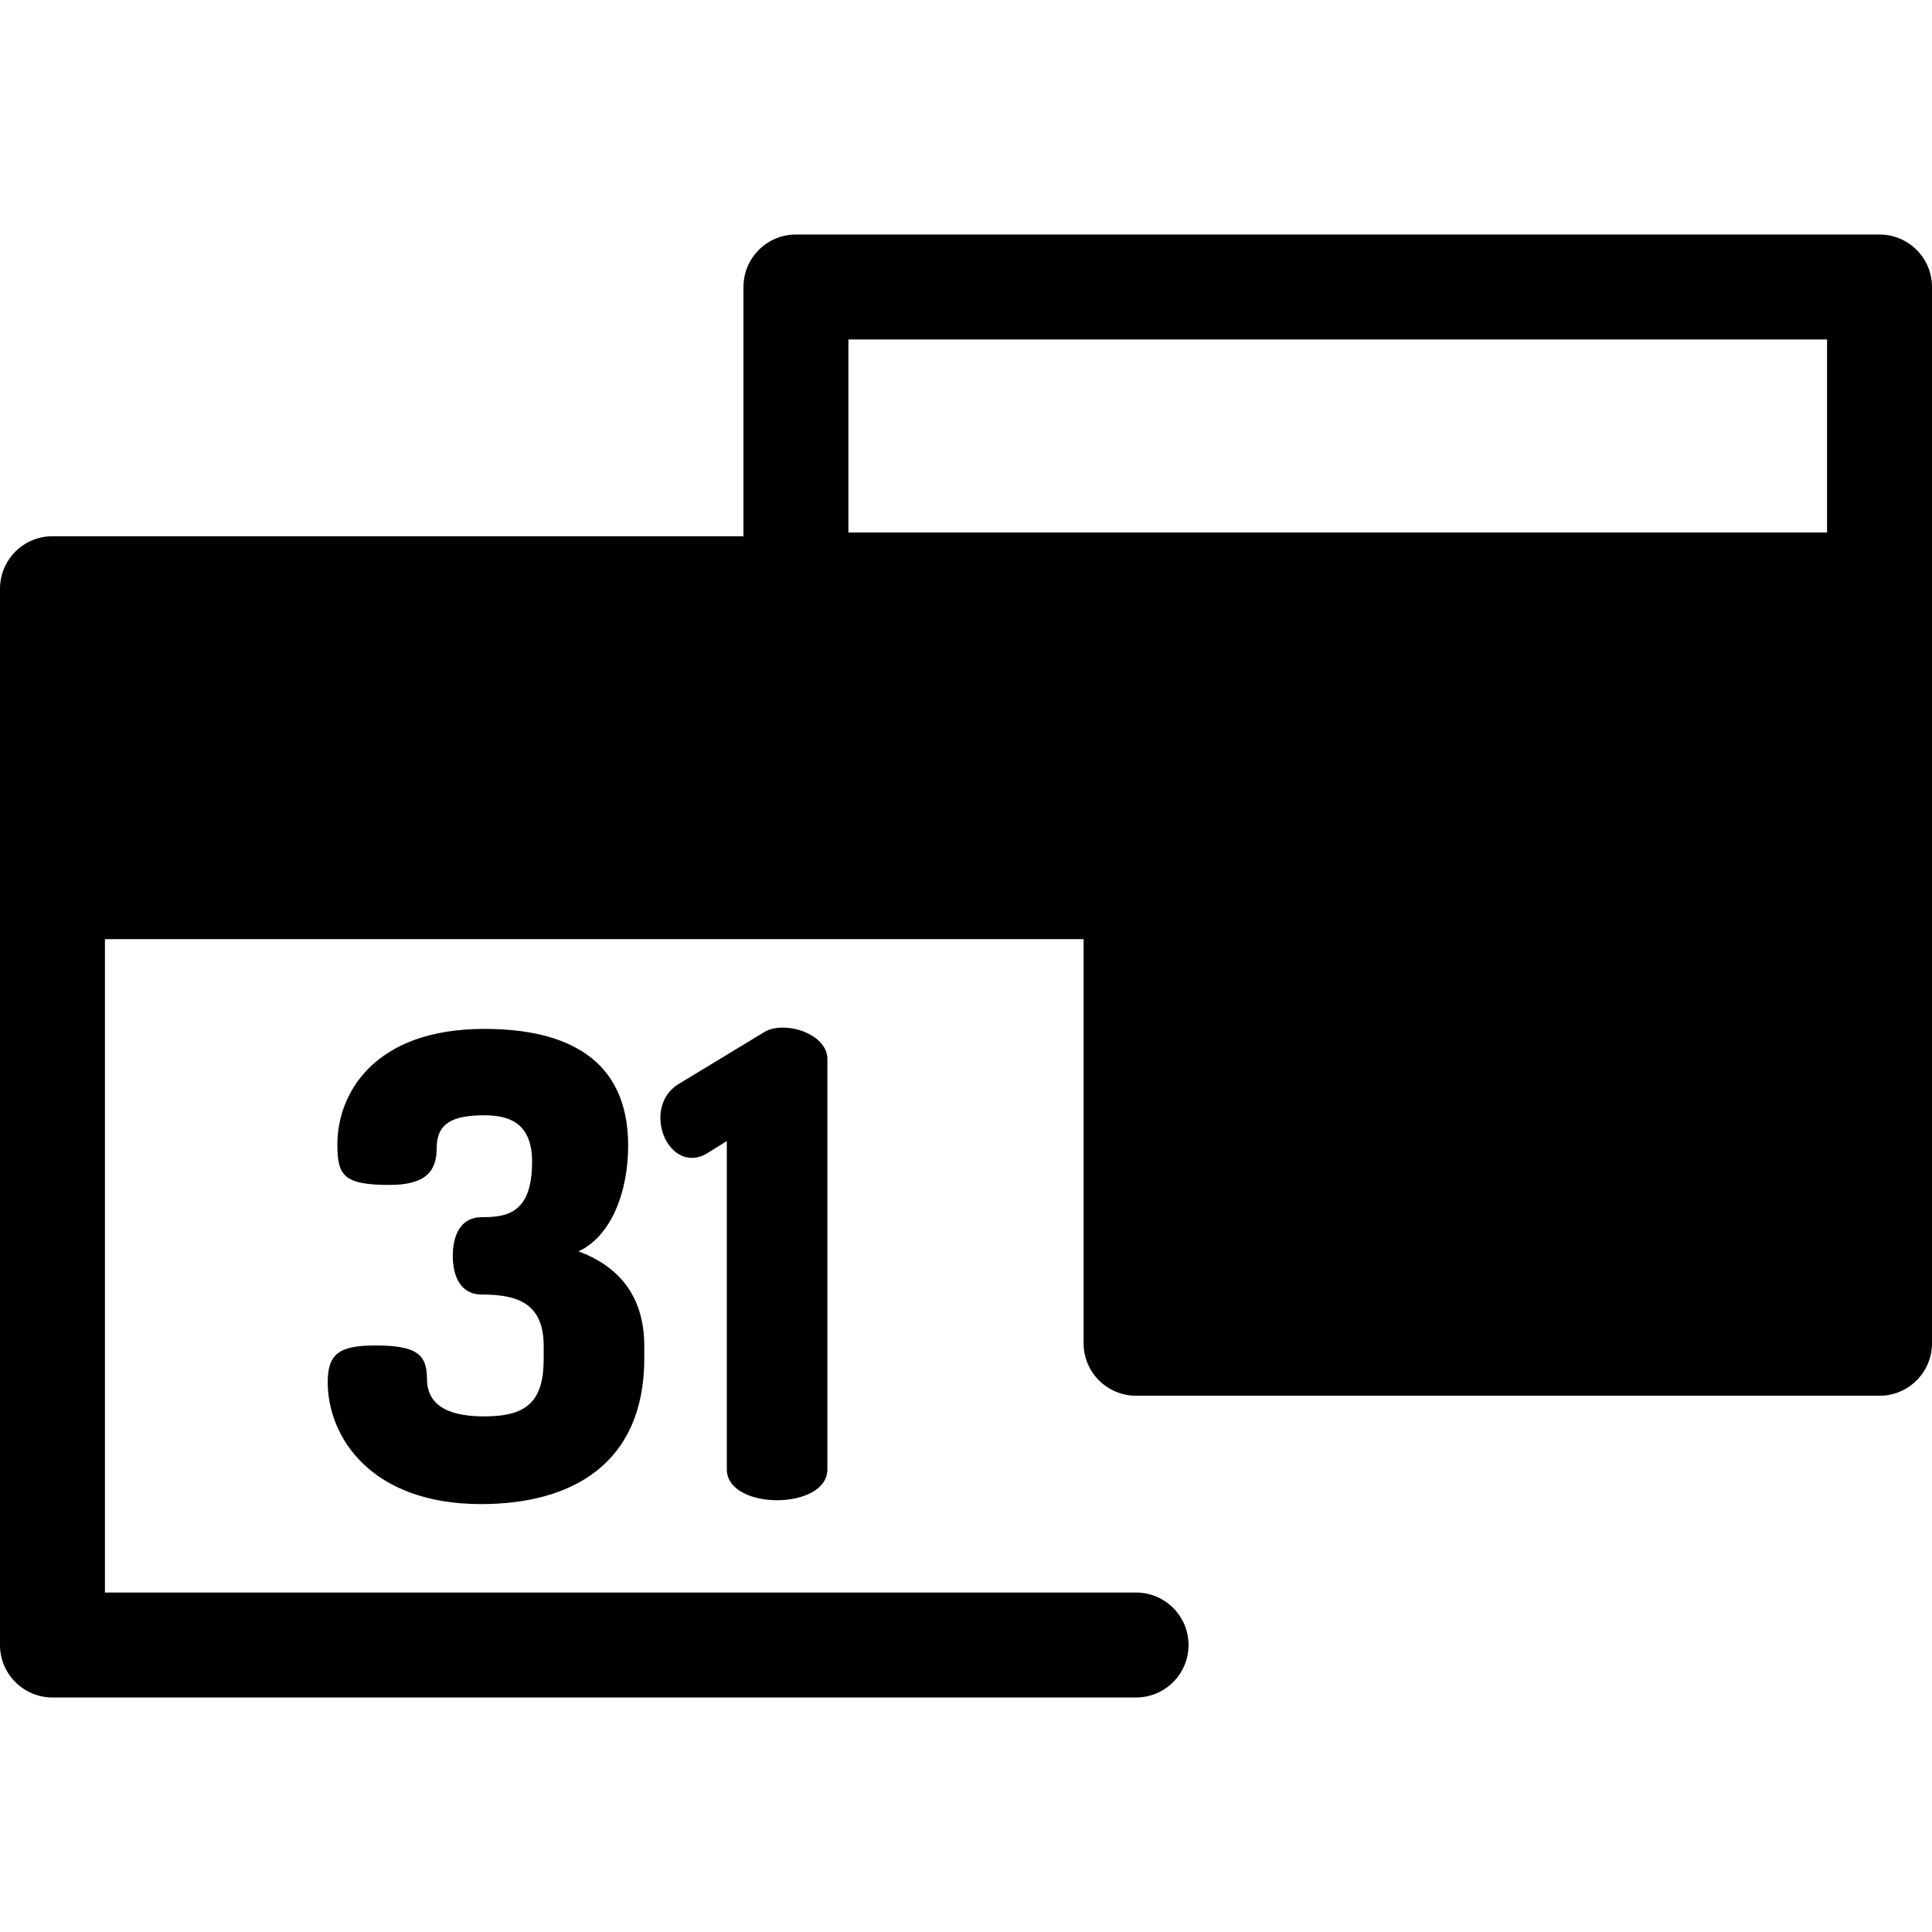
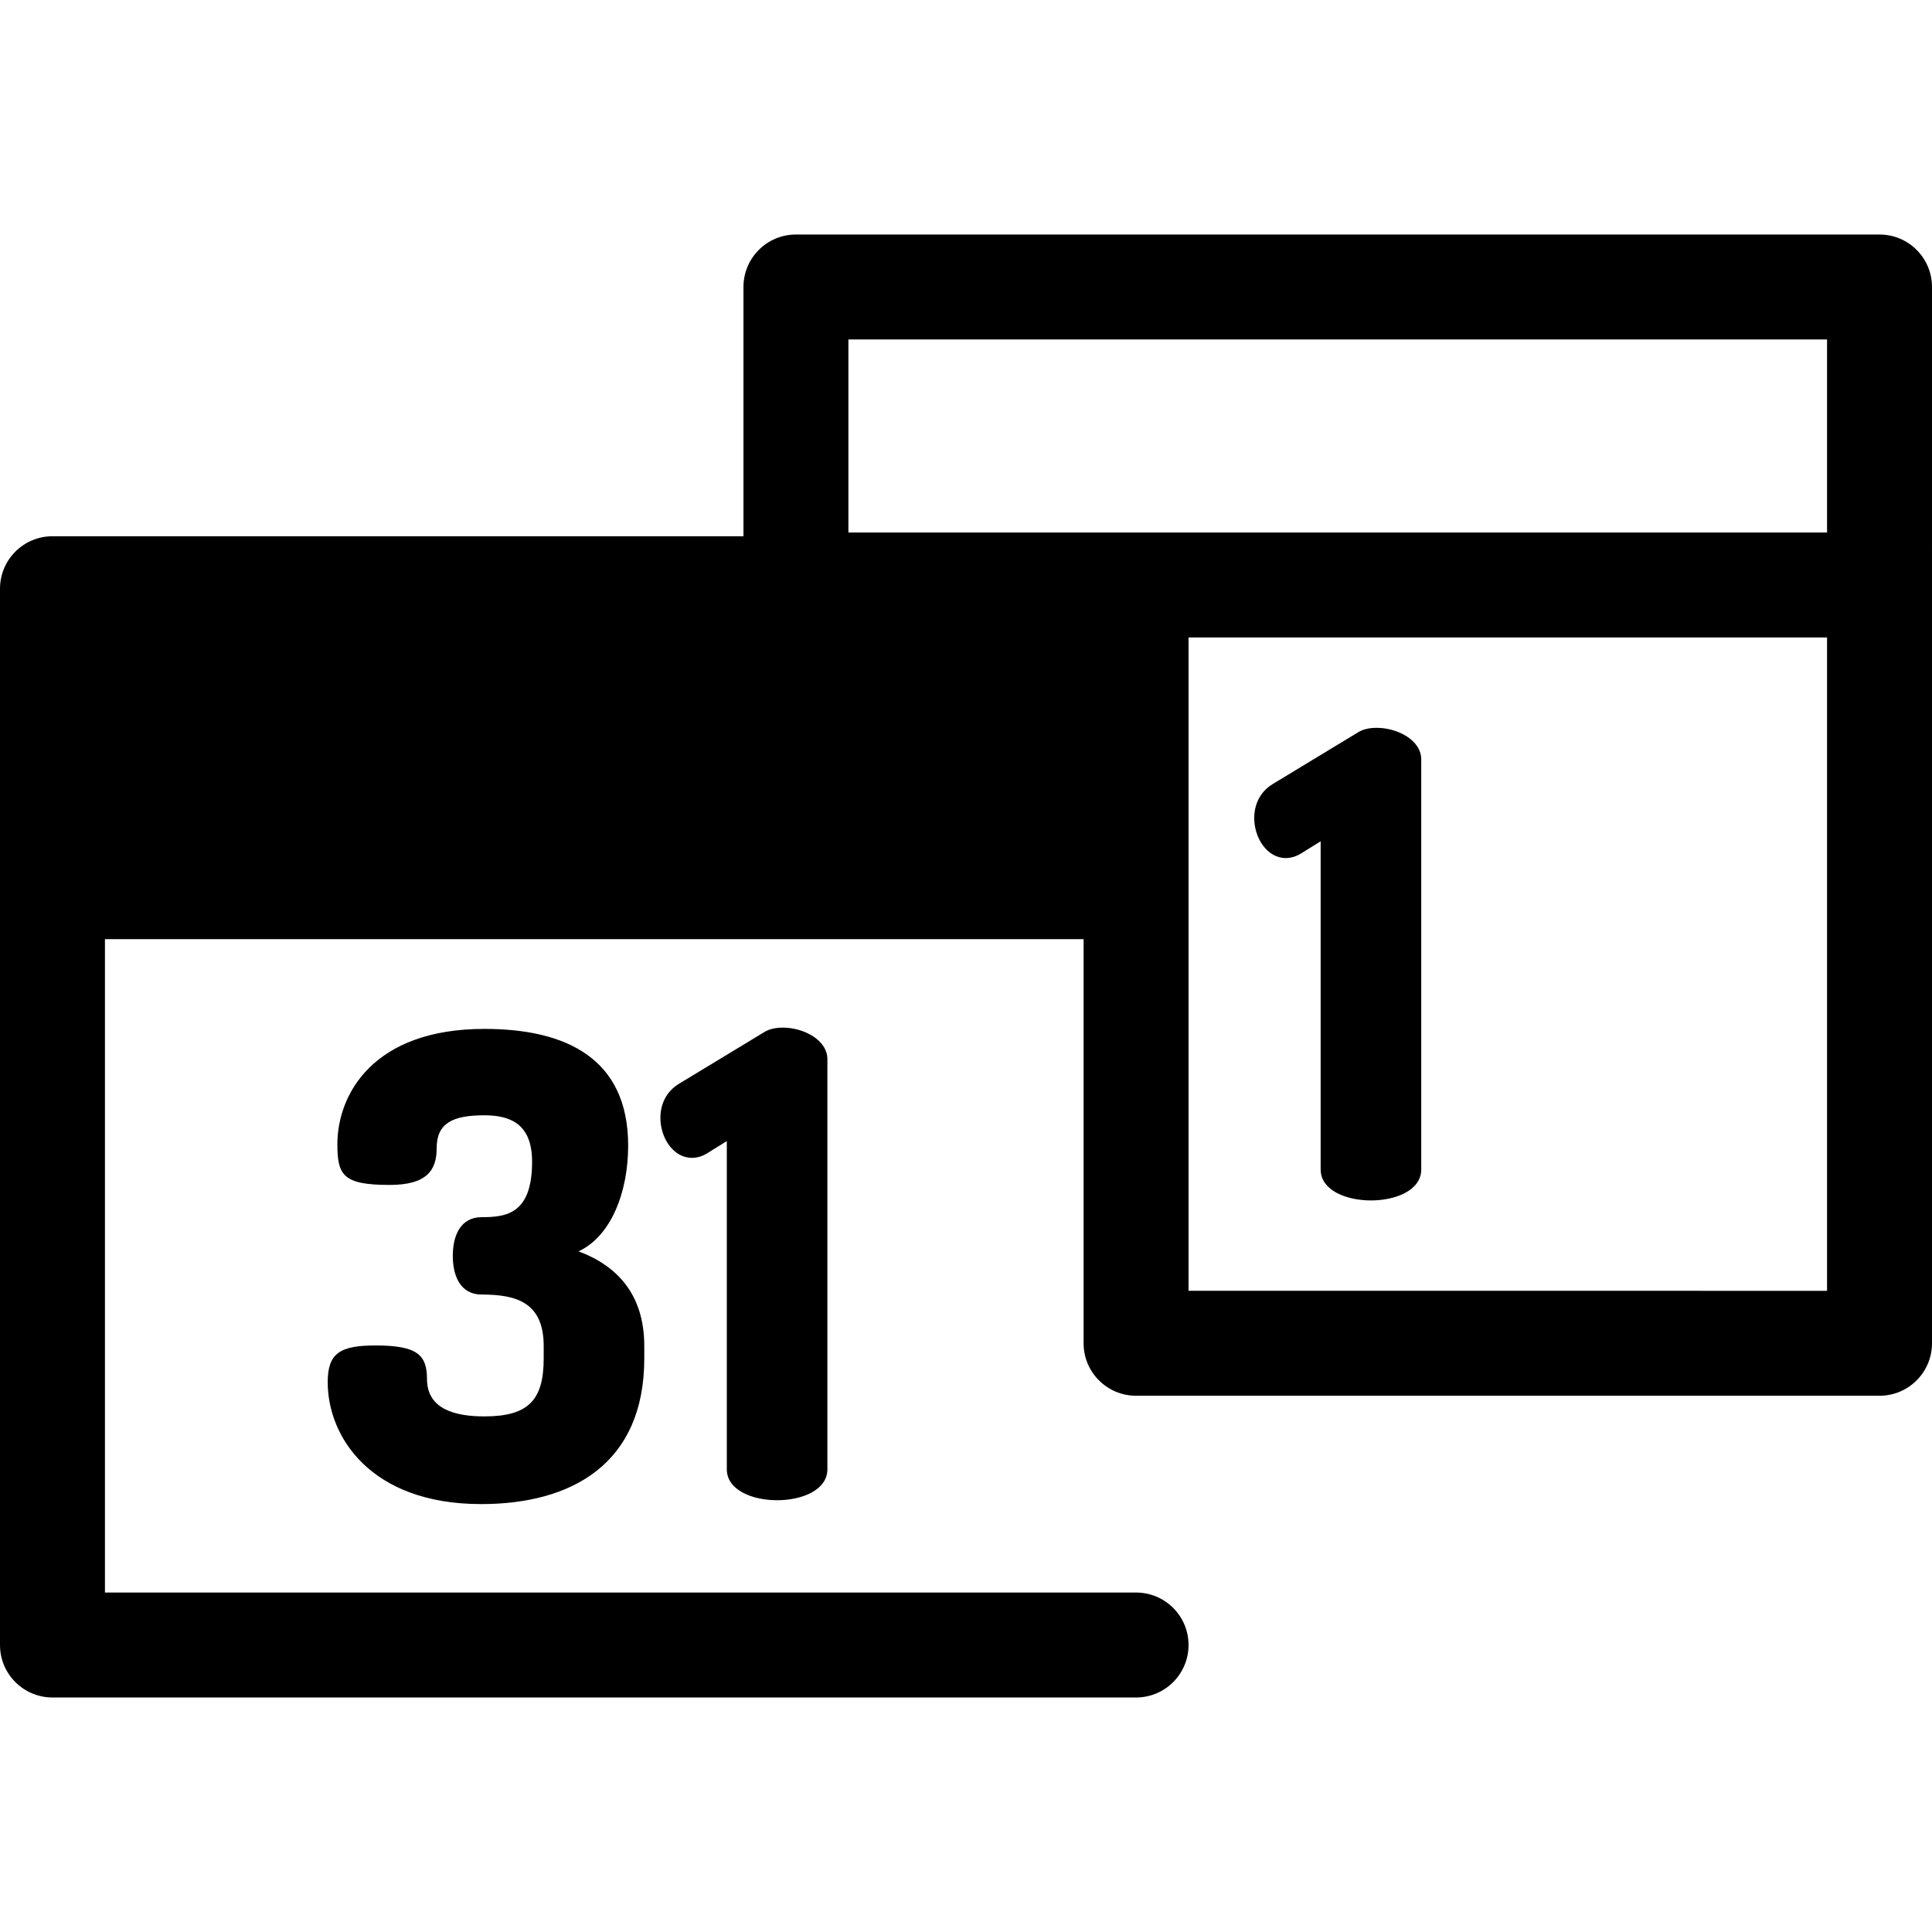
<svg xmlns="http://www.w3.org/2000/svg" class="{$class}{if !empty($modificator)} {$class}--{$modificator}{/if}" width="60" height="60" viewBox="0 0 512 512">
-   <path class="{$class}__semitone" d="M301.07 155.022v200.961h197.024V155.022z" />
  <path class="{$class}__filled" d="M349.985 222.952l-4.955 3.076c-1.538 1.025-3.076 1.367-4.272 1.367-4.955 0-8.373-5.297-8.373-10.593 0-3.588 1.538-7.006 4.955-9.055l22.555-13.669c1.367-.854 3.076-1.196 4.955-1.196 5.468 0 11.791 3.247 11.791 8.373v108.671c0 5.469-6.664 8.202-13.327 8.202s-13.327-2.734-13.327-8.202v-86.973h-.002z" />
  <path class="{$class}__semitone" d="M13.906 156.022h287.166v78.966H13.906z" />
  <path class="{$class}__filled" d="M498.094 62.15H210.93c-7.68 0-13.906 6.226-13.906 13.906v66.056H13.906C6.226 142.112 0 148.337 0 156.018v279.927c0 7.68 6.226 13.906 13.906 13.906H301.07c7.68 0 13.906-6.226 13.906-13.906s-6.226-13.906-13.906-13.906H27.811v-173.15h259.353v107.093c0 7.68 6.226 13.906 13.906 13.906h197.024c7.68 0 13.906-6.226 13.906-13.906V76.056c0-7.68-6.226-13.906-13.906-13.906zM224.835 89.961h259.353v51.155H224.835V89.961zM27.811 221.078v-51.155h259.353v51.155H27.811zm456.378 120.999H314.976V168.928h169.213v173.149z" />
  <path class="{$class}__filled" d="M144.085 359.983v-3.247c0-11.449-7.006-13.669-16.403-13.669-5.81 0-7.688-5.127-7.688-10.253 0-5.127 1.88-10.253 7.688-10.253 6.494 0 13.327-.854 13.327-14.694 0-9.911-5.639-12.302-12.644-12.302-8.373 0-12.644 2.051-12.644 8.715 0 5.81-2.563 9.74-12.473 9.74-12.302 0-13.84-2.563-13.84-10.766 0-13.327 9.568-30.586 38.958-30.586 21.7 0 38.103 7.859 38.103 30.928 0 12.473-4.613 24.092-13.156 28.023 10.08 3.759 17.428 11.277 17.428 25.116v3.247c0 28.023-19.308 38.616-43.229 38.616-29.39 0-40.667-17.941-40.667-32.295 0-7.688 3.247-9.74 12.644-9.74 10.935 0 13.669 2.393 13.669 8.886 0 8.031 7.519 9.911 15.207 9.911 11.619.001 15.72-4.269 15.72-15.377zm48.525-57.582l-4.955 3.076c-1.538 1.025-3.076 1.367-4.272 1.367-4.955 0-8.373-5.297-8.373-10.593 0-3.588 1.538-7.006 4.955-9.055l22.555-13.669c1.367-.854 3.076-1.196 4.955-1.196 5.468 0 11.791 3.247 11.791 8.373v108.671c0 5.469-6.664 8.202-13.327 8.202-6.664 0-13.327-2.734-13.327-8.202v-86.973h-.002z" />
</svg>